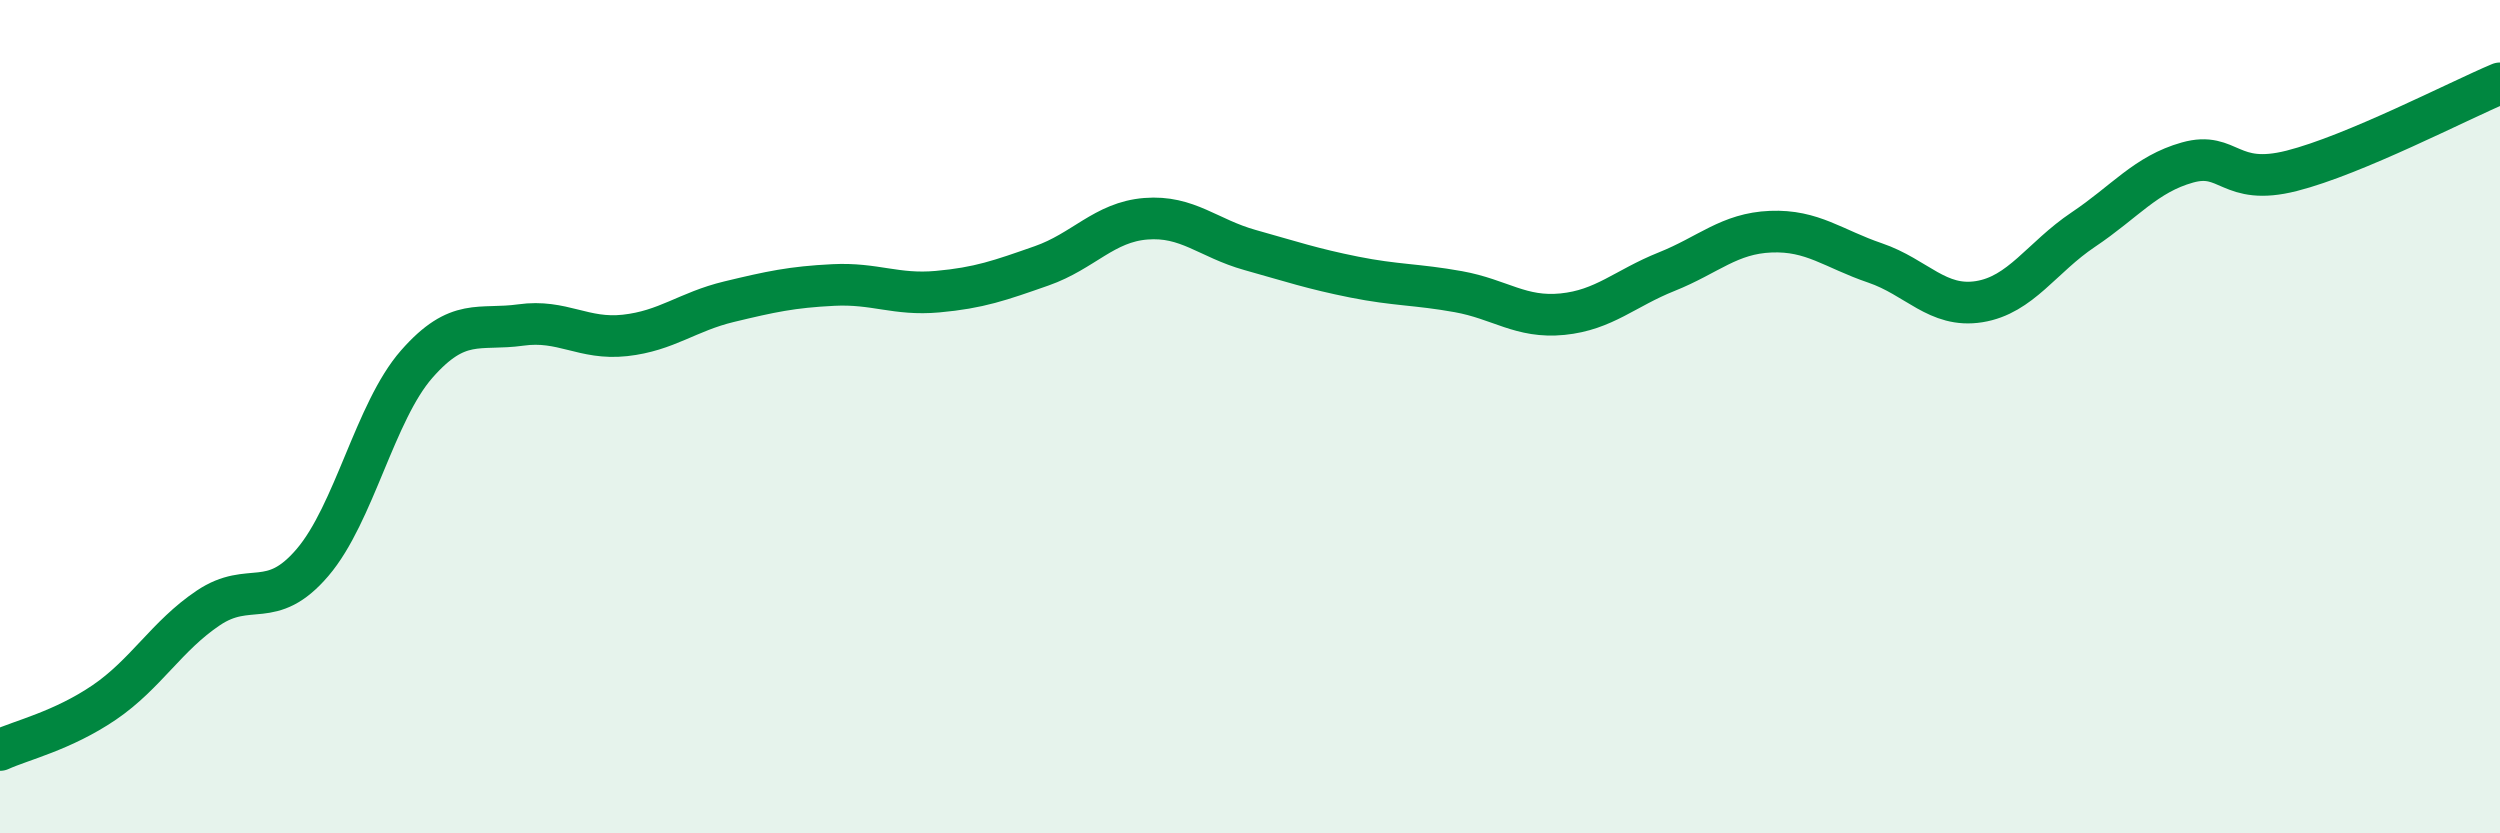
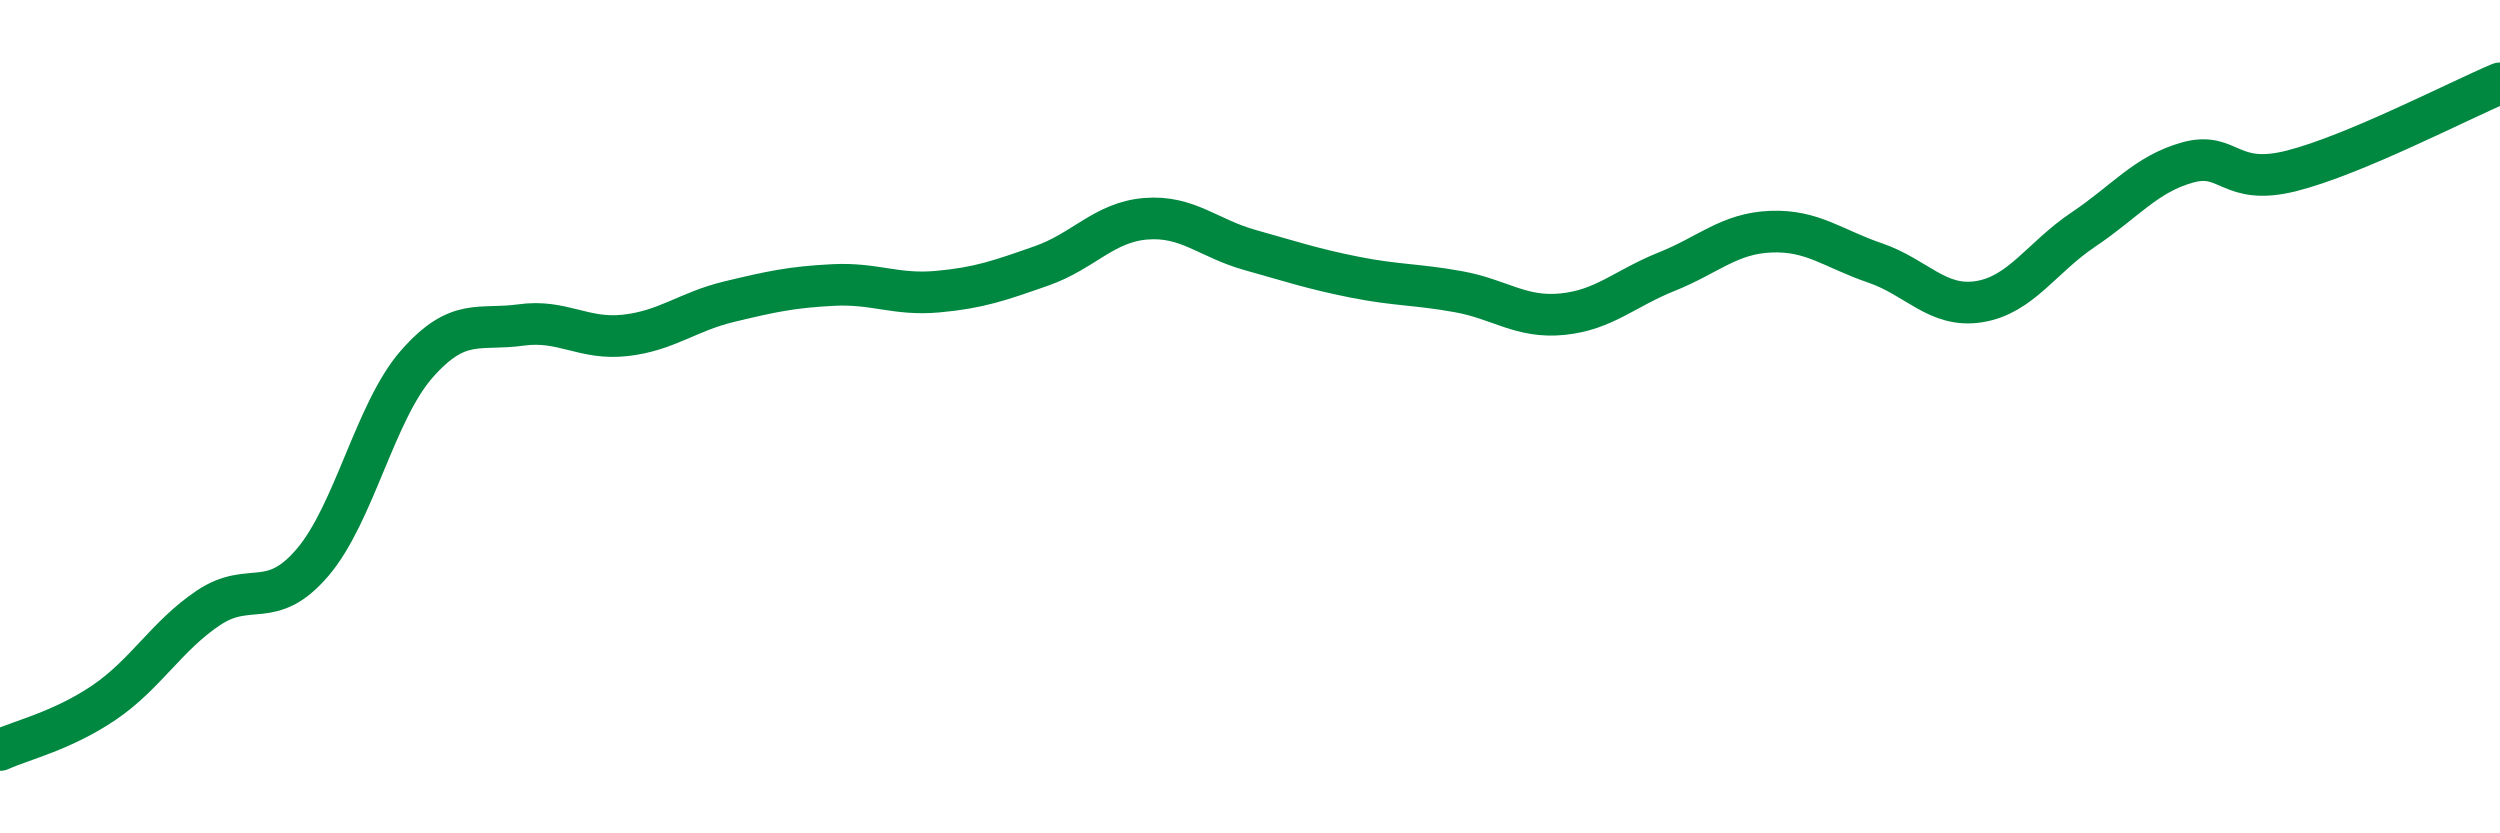
<svg xmlns="http://www.w3.org/2000/svg" width="60" height="20" viewBox="0 0 60 20">
-   <path d="M 0,18 C 0.5,17.77 1.5,17.54 2.5,16.86 C 3.5,16.18 4,15.26 5,14.59 C 6,13.92 6.5,14.67 7.5,13.5 C 8.5,12.33 9,9.88 10,8.74 C 11,7.6 11.5,7.94 12.5,7.8 C 13.5,7.66 14,8.16 15,8.05 C 16,7.94 16.5,7.48 17.5,7.24 C 18.5,7 19,6.89 20,6.84 C 21,6.79 21.5,7.09 22.5,7 C 23.5,6.91 24,6.73 25,6.38 C 26,6.03 26.5,5.33 27.5,5.25 C 28.5,5.17 29,5.72 30,6 C 31,6.28 31.5,6.45 32.5,6.65 C 33.5,6.85 34,6.82 35,7 C 36,7.18 36.5,7.64 37.5,7.54 C 38.5,7.44 39,6.92 40,6.52 C 41,6.12 41.5,5.6 42.5,5.56 C 43.5,5.52 44,5.97 45,6.31 C 46,6.65 46.5,7.4 47.5,7.24 C 48.5,7.08 49,6.18 50,5.51 C 51,4.84 51.5,4.18 52.5,3.9 C 53.5,3.62 53.5,4.48 55,4.1 C 56.5,3.72 59,2.42 60,2L60 20L0 20Z" fill="#008740" opacity="0.1" stroke-linecap="round" stroke-linejoin="round" />
  <path d="M 0,18 C 0.5,17.77 1.5,17.54 2.5,16.86 C 3.5,16.18 4,15.26 5,14.59 C 6,13.92 6.5,14.67 7.5,13.5 C 8.5,12.33 9,9.88 10,8.74 C 11,7.6 11.5,7.94 12.5,7.8 C 13.5,7.66 14,8.16 15,8.05 C 16,7.94 16.5,7.48 17.5,7.24 C 18.5,7 19,6.89 20,6.84 C 21,6.79 21.5,7.09 22.5,7 C 23.5,6.91 24,6.73 25,6.38 C 26,6.03 26.5,5.33 27.5,5.25 C 28.5,5.17 29,5.72 30,6 C 31,6.28 31.5,6.45 32.5,6.65 C 33.5,6.85 34,6.82 35,7 C 36,7.18 36.5,7.64 37.5,7.54 C 38.5,7.44 39,6.92 40,6.52 C 41,6.12 41.5,5.6 42.5,5.56 C 43.5,5.52 44,5.97 45,6.31 C 46,6.65 46.5,7.4 47.5,7.24 C 48.5,7.08 49,6.18 50,5.51 C 51,4.84 51.5,4.18 52.5,3.9 C 53.5,3.62 53.5,4.48 55,4.1 C 56.5,3.72 59,2.42 60,2" stroke="#008740" stroke-width="1" fill="none" stroke-linecap="round" stroke-linejoin="round" />
</svg>